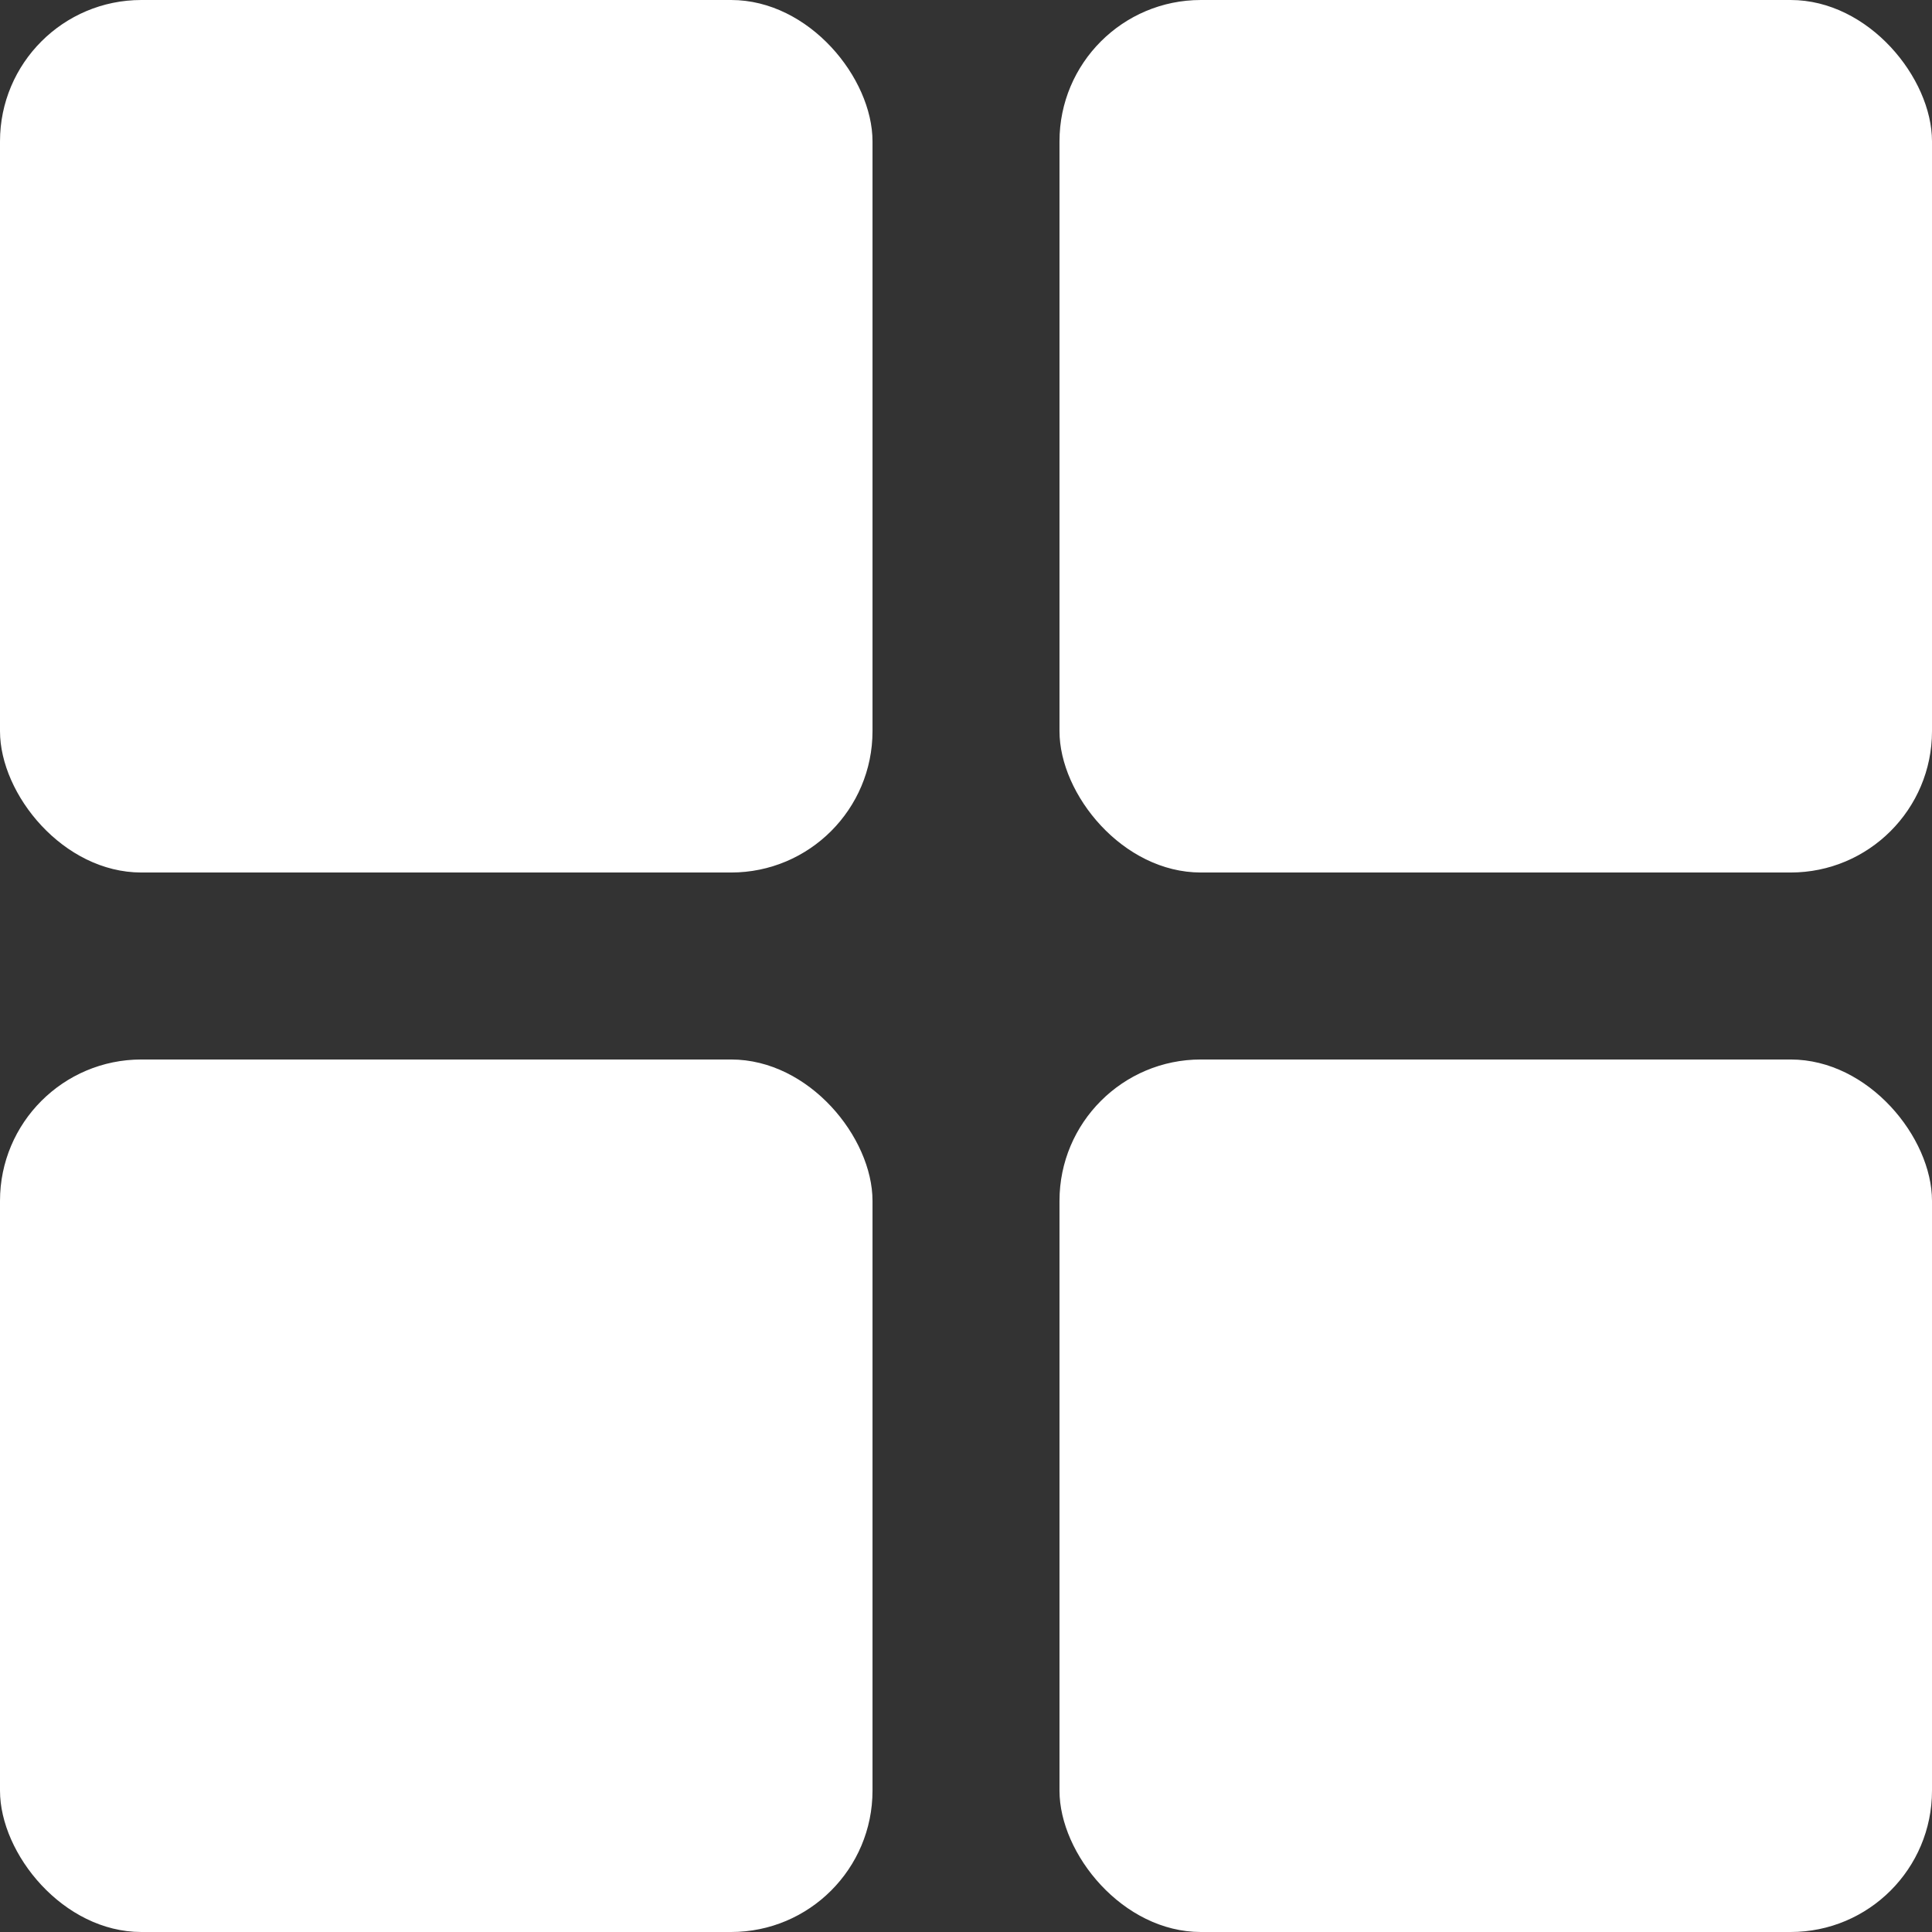
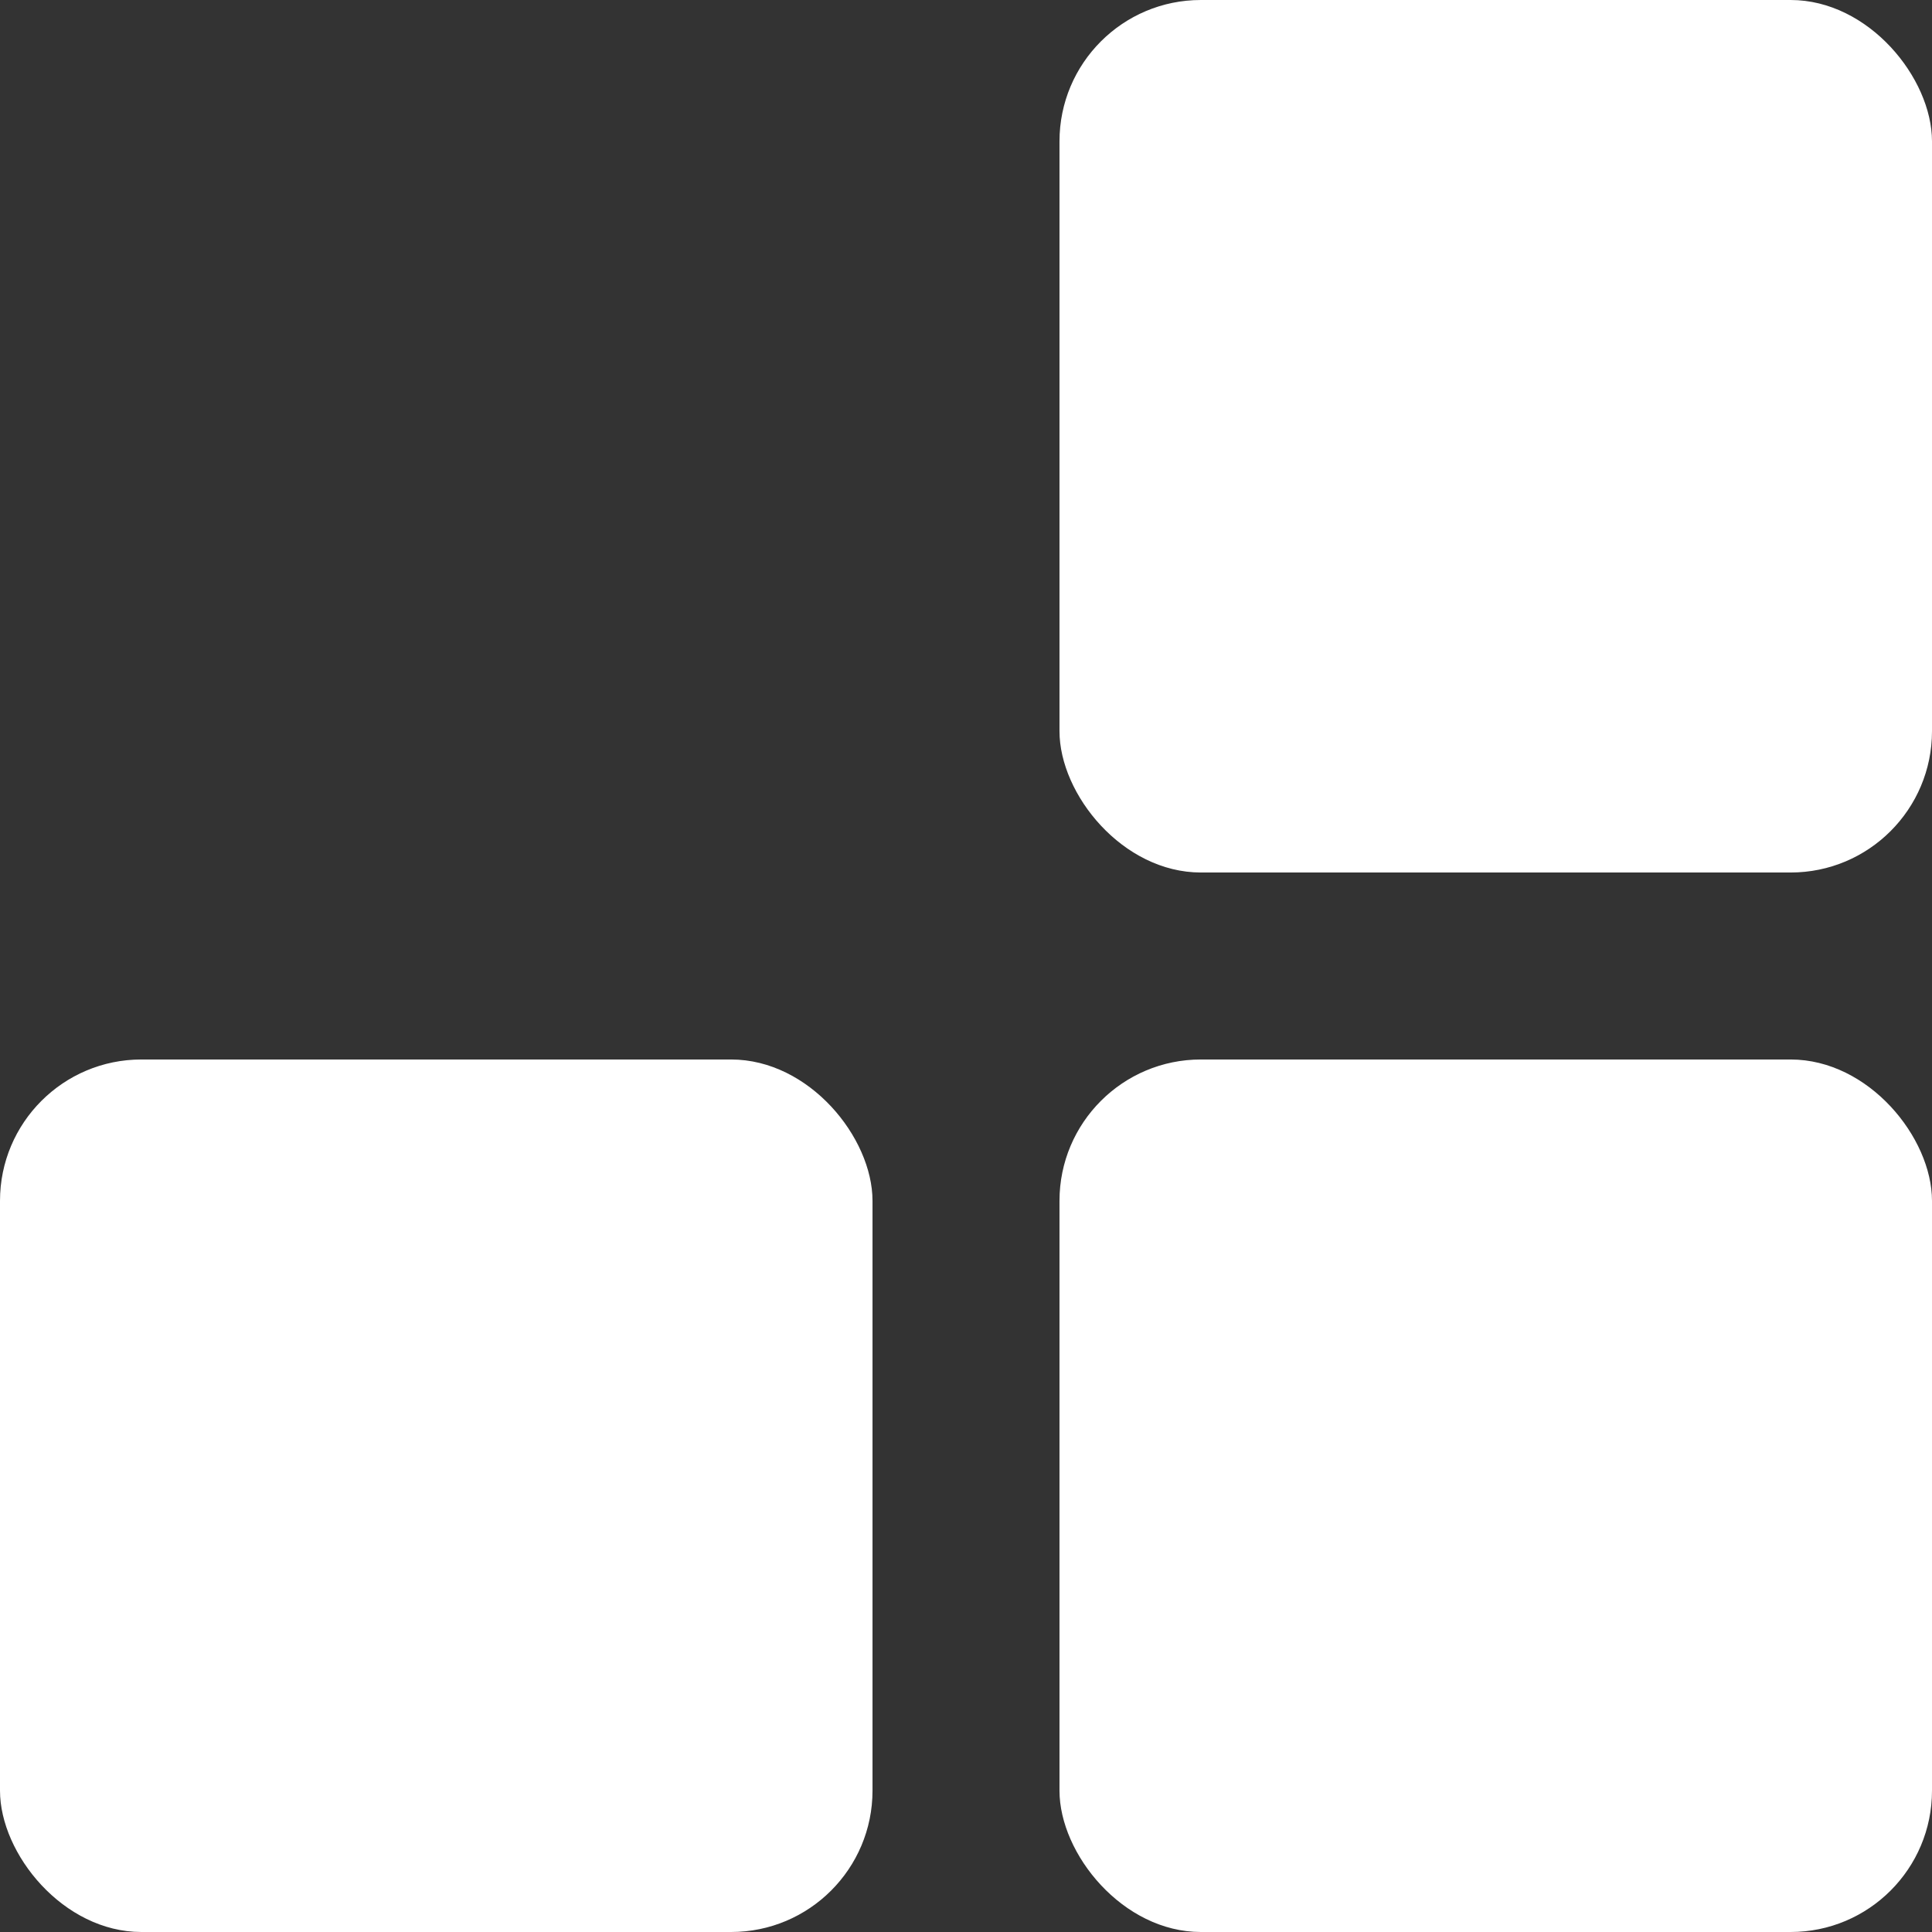
<svg xmlns="http://www.w3.org/2000/svg" width="41" height="41" viewBox="0 0 41 41" fill="none">
  <rect x="0" y="0" width="41" height="41" fill="#333333" stroke="none" />
-   <rect width="18.516" height="18.516" rx="3" fill="white" />
  <rect y="22.484" width="18.516" height="18.516" rx="3" fill="white" />
  <rect x="22.484" width="18.516" height="18.516" rx="3" fill="white" />
  <rect x="22.484" y="22.484" width="18.516" height="18.516" rx="3" fill="white" />
</svg>